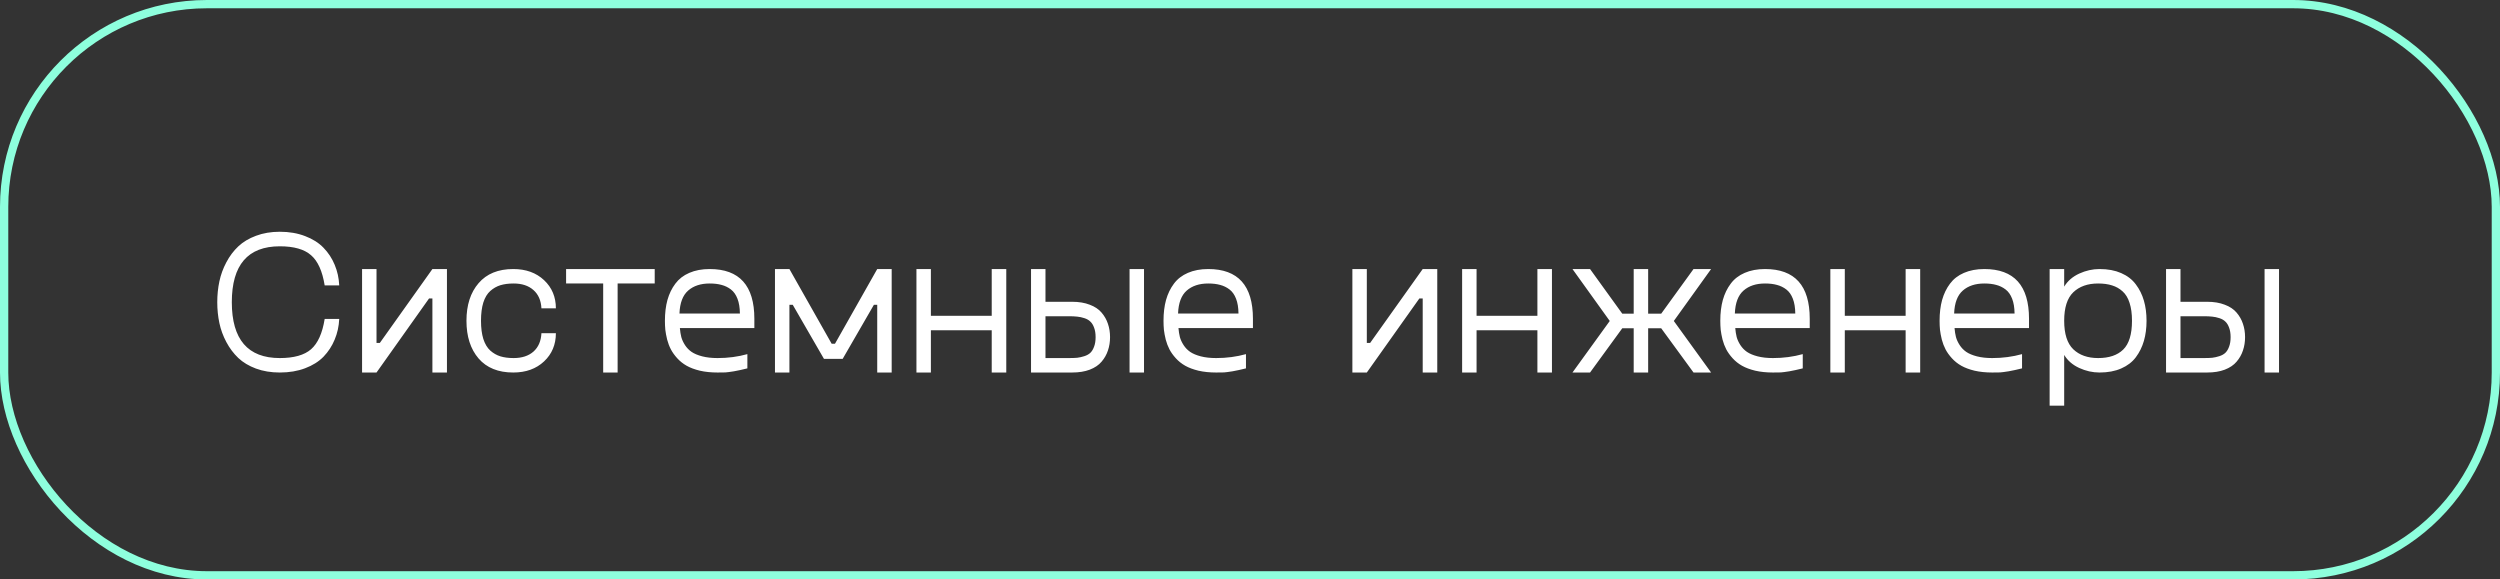
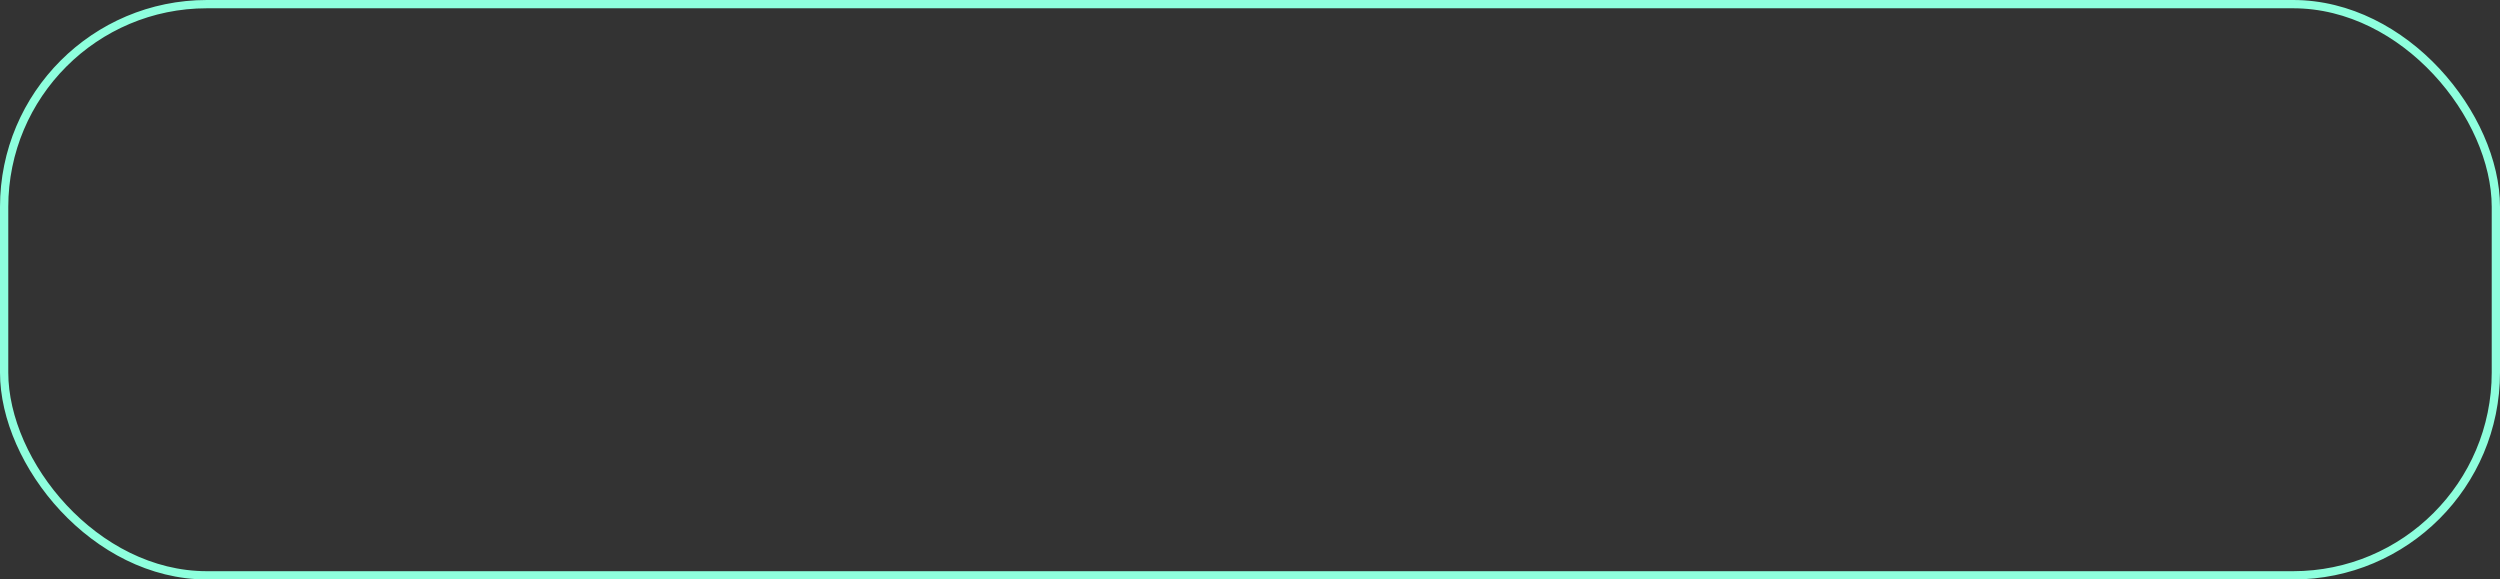
<svg xmlns="http://www.w3.org/2000/svg" width="302" height="70" viewBox="0 0 302 70" fill="none">
  <rect x="0" y="0" width="302" height="70" fill="#333333" stroke="none" />
  <rect x="0.5" y="0.5" width="301" height="69" rx="24.5" stroke="#8EFFDD" />
-   <path d="M26.502 39.031C26.331 38.225 26.245 37.383 26.245 36.504C26.245 35.625 26.331 34.787 26.502 33.989C26.672 33.184 26.953 32.415 27.344 31.682C27.734 30.942 28.215 30.303 28.784 29.766C29.354 29.229 30.066 28.801 30.92 28.484C31.783 28.158 32.743 27.996 33.801 27.996C34.932 27.996 35.95 28.171 36.853 28.52C37.764 28.862 38.509 29.334 39.087 29.936C39.665 30.531 40.112 31.214 40.43 31.987C40.755 32.76 40.938 33.59 40.979 34.477H39.221C38.944 32.752 38.395 31.536 37.573 30.828C36.759 30.111 35.502 29.753 33.801 29.753C29.936 29.753 28.003 32.004 28.003 36.504C28.003 41.004 29.936 43.254 33.801 43.254C35.502 43.254 36.759 42.9 37.573 42.192C38.395 41.476 38.944 40.255 39.221 38.53H40.979C40.938 39.417 40.755 40.247 40.43 41.02C40.112 41.794 39.665 42.481 39.087 43.084C38.509 43.678 37.764 44.145 36.853 44.487C35.95 44.829 34.932 45 33.801 45C32.743 45 31.783 44.841 30.92 44.524C30.066 44.206 29.354 43.779 28.784 43.242C28.215 42.697 27.734 42.058 27.344 41.326C26.953 40.593 26.672 39.828 26.502 39.031ZM52.234 32.5H53.992V45H52.234V36.052H51.831L45.483 45H43.738V32.5H45.483V41.423H45.886L52.234 32.5ZM57.812 43.303C56.836 42.164 56.348 40.646 56.348 38.75C56.348 36.854 56.836 35.34 57.812 34.209C58.789 33.07 60.185 32.5 61.999 32.5C63.529 32.5 64.77 32.948 65.723 33.843C66.675 34.738 67.151 35.873 67.151 37.248H65.405C65.356 36.296 65.035 35.56 64.441 35.039C63.847 34.51 63.049 34.246 62.048 34.246C61.438 34.246 60.905 34.315 60.449 34.453C60.002 34.592 59.595 34.823 59.228 35.149C58.862 35.474 58.581 35.938 58.386 36.541C58.199 37.143 58.105 37.879 58.105 38.75C58.105 39.613 58.199 40.345 58.386 40.947C58.581 41.55 58.862 42.017 59.228 42.351C59.595 42.677 60.002 42.908 60.449 43.047C60.905 43.185 61.438 43.254 62.048 43.254C63.049 43.254 63.847 42.994 64.441 42.473C65.035 41.944 65.356 41.204 65.405 40.252H67.151C67.151 41.627 66.675 42.762 65.723 43.657C64.77 44.552 63.529 45 61.999 45C60.185 45 58.789 44.434 57.812 43.303ZM79.089 32.5V34.246H74.609V45H72.864V34.246H68.384V32.5H79.089ZM91.126 38.506V39.629H82.129C82.162 40.028 82.218 40.39 82.3 40.715C82.389 41.041 82.54 41.366 82.751 41.692C82.963 42.017 83.228 42.29 83.545 42.51C83.87 42.73 84.298 42.908 84.827 43.047C85.364 43.185 85.982 43.254 86.682 43.254C87.944 43.254 89.144 43.096 90.283 42.778V44.499C89.665 44.654 89.124 44.772 88.66 44.853C88.204 44.927 87.862 44.971 87.634 44.988C87.406 44.996 87.089 45 86.682 45C85.901 45 85.189 44.927 84.546 44.78C83.911 44.626 83.378 44.426 82.947 44.182C82.516 43.938 82.137 43.637 81.811 43.279C81.486 42.921 81.23 42.563 81.043 42.205C80.855 41.846 80.705 41.452 80.591 41.02C80.485 40.581 80.412 40.19 80.371 39.849C80.338 39.499 80.322 39.133 80.322 38.75C80.322 37.814 80.424 36.976 80.627 36.235C80.839 35.487 81.156 34.831 81.58 34.27C82.003 33.7 82.564 33.265 83.264 32.964C83.972 32.655 84.794 32.5 85.73 32.5C89.327 32.5 91.126 34.502 91.126 38.506ZM85.73 34.246C84.648 34.246 83.781 34.53 83.13 35.1C82.479 35.67 82.129 36.593 82.08 37.871H89.38C89.372 37.163 89.274 36.569 89.087 36.089C88.9 35.601 88.635 35.226 88.293 34.966C87.952 34.705 87.573 34.522 87.158 34.416C86.751 34.303 86.275 34.246 85.73 34.246ZM105.969 32.5H107.715V45H105.969V36.821H105.566L101.794 43.352H99.536L95.764 36.821H95.361V45H93.616V32.5H95.361L100.464 41.521H100.867L105.969 32.5ZM119.8 32.5H121.558V45H119.8V39.898H112.451V45H110.706V32.5H112.451V38.152H119.8V32.5ZM129.517 36.455C130.33 36.455 131.038 36.573 131.641 36.809C132.251 37.037 132.727 37.354 133.069 37.761C133.419 38.168 133.675 38.62 133.838 39.116C134.009 39.613 134.094 40.15 134.094 40.727C134.094 41.305 134.009 41.842 133.838 42.339C133.675 42.835 133.419 43.287 133.069 43.694C132.727 44.101 132.251 44.422 131.641 44.658C131.038 44.886 130.33 45 129.517 45H124.548V32.5H126.294V36.455H129.517ZM136.45 32.5H138.196V45H136.45V32.5ZM129.126 43.254C129.517 43.254 129.85 43.242 130.127 43.218C130.404 43.185 130.693 43.12 130.994 43.023C131.295 42.925 131.535 42.791 131.714 42.62C131.901 42.441 132.052 42.192 132.166 41.875C132.288 41.558 132.349 41.175 132.349 40.727C132.349 40.28 132.288 39.898 132.166 39.58C132.052 39.263 131.901 39.019 131.714 38.848C131.535 38.669 131.295 38.53 130.994 38.433C130.693 38.335 130.404 38.274 130.127 38.249C129.85 38.217 129.517 38.201 129.126 38.201H126.294V43.254H129.126ZM151.355 38.506V39.629H142.358C142.391 40.028 142.448 40.39 142.529 40.715C142.619 41.041 142.769 41.366 142.981 41.692C143.193 42.017 143.457 42.29 143.774 42.51C144.1 42.73 144.527 42.908 145.056 43.047C145.593 43.185 146.212 43.254 146.912 43.254C148.173 43.254 149.373 43.096 150.513 42.778V44.499C149.894 44.654 149.353 44.772 148.889 44.853C148.433 44.927 148.092 44.971 147.864 44.988C147.636 44.996 147.319 45 146.912 45C146.13 45 145.418 44.927 144.775 44.78C144.141 44.626 143.608 44.426 143.176 44.182C142.745 43.938 142.367 43.637 142.041 43.279C141.715 42.921 141.459 42.563 141.272 42.205C141.085 41.846 140.934 41.452 140.82 41.02C140.715 40.581 140.641 40.19 140.601 39.849C140.568 39.499 140.552 39.133 140.552 38.75C140.552 37.814 140.653 36.976 140.857 36.235C141.069 35.487 141.386 34.831 141.809 34.27C142.232 33.7 142.794 33.265 143.494 32.964C144.202 32.655 145.024 32.5 145.959 32.5C149.556 32.5 151.355 34.502 151.355 38.506ZM145.959 34.246C144.877 34.246 144.01 34.53 143.359 35.1C142.708 35.67 142.358 36.593 142.31 37.871H149.609C149.601 37.163 149.504 36.569 149.316 36.089C149.129 35.601 148.865 35.226 148.523 34.966C148.181 34.705 147.803 34.522 147.388 34.416C146.981 34.303 146.505 34.246 145.959 34.246ZM171.863 32.5H173.621V45H171.863V36.052H171.46L165.112 45H163.367V32.5H165.112V41.423H165.515L171.863 32.5ZM185.718 32.5H187.476V45H185.718V39.898H178.369V45H176.624V32.5H178.369V38.152H185.718V32.5ZM206.702 32.5L202.197 38.774L206.702 45H204.578L200.671 39.653H199.097V45H197.351V39.653H195.972L192.078 45H189.954L194.458 38.774L189.954 32.5H192.078L195.972 37.895H197.351V32.5H199.097V37.895H200.671L204.578 32.5H206.702ZM218.616 38.506V39.629H209.619C209.652 40.028 209.709 40.39 209.79 40.715C209.88 41.041 210.03 41.366 210.242 41.692C210.453 42.017 210.718 42.29 211.035 42.51C211.361 42.73 211.788 42.908 212.317 43.047C212.854 43.185 213.472 43.254 214.172 43.254C215.434 43.254 216.634 43.096 217.773 42.778V44.499C217.155 44.654 216.614 44.772 216.15 44.853C215.694 44.927 215.352 44.971 215.125 44.988C214.897 44.996 214.579 45 214.172 45C213.391 45 212.679 44.927 212.036 44.78C211.401 44.626 210.868 44.426 210.437 44.182C210.006 43.938 209.627 43.637 209.302 43.279C208.976 42.921 208.72 42.563 208.533 42.205C208.346 41.846 208.195 41.452 208.081 41.02C207.975 40.581 207.902 40.19 207.861 39.849C207.829 39.499 207.812 39.133 207.812 38.75C207.812 37.814 207.914 36.976 208.118 36.235C208.329 35.487 208.647 34.831 209.07 34.27C209.493 33.7 210.055 33.265 210.754 32.964C211.462 32.655 212.284 32.5 213.22 32.5C216.817 32.5 218.616 34.502 218.616 38.506ZM213.22 34.246C212.138 34.246 211.271 34.53 210.62 35.1C209.969 35.67 209.619 36.593 209.57 37.871H216.87C216.862 37.163 216.764 36.569 216.577 36.089C216.39 35.601 216.125 35.226 215.784 34.966C215.442 34.705 215.063 34.522 214.648 34.416C214.242 34.303 213.765 34.246 213.22 34.246ZM230.2 32.5H231.958V45H230.2V39.898H222.852V45H221.106V32.5H222.852V38.152H230.2V32.5ZM245.105 38.506V39.629H236.108C236.141 40.028 236.198 40.39 236.279 40.715C236.369 41.041 236.519 41.366 236.731 41.692C236.943 42.017 237.207 42.29 237.524 42.51C237.85 42.73 238.277 42.908 238.806 43.047C239.343 43.185 239.962 43.254 240.662 43.254C241.923 43.254 243.123 43.096 244.263 42.778V44.499C243.644 44.654 243.103 44.772 242.639 44.853C242.183 44.927 241.842 44.971 241.614 44.988C241.386 44.996 241.069 45 240.662 45C239.88 45 239.168 44.927 238.525 44.78C237.891 44.626 237.358 44.426 236.926 44.182C236.495 43.938 236.117 43.637 235.791 43.279C235.465 42.921 235.209 42.563 235.022 42.205C234.835 41.846 234.684 41.452 234.57 41.02C234.465 40.581 234.391 40.19 234.351 39.849C234.318 39.499 234.302 39.133 234.302 38.75C234.302 37.814 234.403 36.976 234.607 36.235C234.819 35.487 235.136 34.831 235.559 34.27C235.982 33.7 236.544 33.265 237.244 32.964C237.952 32.655 238.774 32.5 239.709 32.5C243.306 32.5 245.105 34.502 245.105 38.506ZM239.709 34.246C238.627 34.246 237.76 34.53 237.109 35.1C236.458 35.67 236.108 36.593 236.06 37.871H243.359C243.351 37.163 243.254 36.569 243.066 36.089C242.879 35.601 242.615 35.226 242.273 34.966C241.931 34.705 241.553 34.522 241.138 34.416C240.731 34.303 240.255 34.246 239.709 34.246ZM253.625 32.5C254.626 32.5 255.497 32.663 256.238 32.988C256.986 33.314 257.576 33.77 258.008 34.355C258.447 34.933 258.773 35.588 258.984 36.321C259.196 37.053 259.302 37.863 259.302 38.75C259.302 39.637 259.196 40.447 258.984 41.179C258.773 41.912 258.447 42.571 258.008 43.157C257.576 43.734 256.986 44.186 256.238 44.512C255.497 44.837 254.626 45 253.625 45C252.787 45 251.969 44.817 251.172 44.451C250.374 44.084 249.768 43.56 249.353 42.876V49.004H247.595V32.5H249.353V34.624C249.768 33.94 250.374 33.416 251.172 33.049C251.969 32.683 252.787 32.5 253.625 32.5ZM253.455 43.254C254.773 43.254 255.782 42.913 256.482 42.229C257.19 41.537 257.544 40.378 257.544 38.75C257.544 37.904 257.446 37.183 257.251 36.589C257.064 35.995 256.783 35.531 256.409 35.198C256.042 34.864 255.619 34.624 255.139 34.477C254.659 34.323 254.097 34.246 253.455 34.246C252.193 34.246 251.192 34.6 250.452 35.308C249.719 36.016 249.353 37.163 249.353 38.75C249.353 40.337 249.719 41.484 250.452 42.192C251.192 42.9 252.193 43.254 253.455 43.254ZM266.626 36.455C267.44 36.455 268.148 36.573 268.75 36.809C269.36 37.037 269.836 37.354 270.178 37.761C270.528 38.168 270.785 38.62 270.947 39.116C271.118 39.613 271.204 40.15 271.204 40.727C271.204 41.305 271.118 41.842 270.947 42.339C270.785 42.835 270.528 43.287 270.178 43.694C269.836 44.101 269.36 44.422 268.75 44.658C268.148 44.886 267.44 45 266.626 45H261.658V32.5H263.403V36.455H266.626ZM273.56 32.5H275.305V45H273.56V32.5ZM266.235 43.254C266.626 43.254 266.96 43.242 267.236 43.218C267.513 43.185 267.802 43.12 268.103 43.023C268.404 42.925 268.644 42.791 268.823 42.62C269.01 42.441 269.161 42.192 269.275 41.875C269.397 41.558 269.458 41.175 269.458 40.727C269.458 40.28 269.397 39.898 269.275 39.58C269.161 39.263 269.01 39.019 268.823 38.848C268.644 38.669 268.404 38.53 268.103 38.433C267.802 38.335 267.513 38.274 267.236 38.249C266.96 38.217 266.626 38.201 266.235 38.201H263.403V43.254H266.235Z" fill="white" />
</svg>